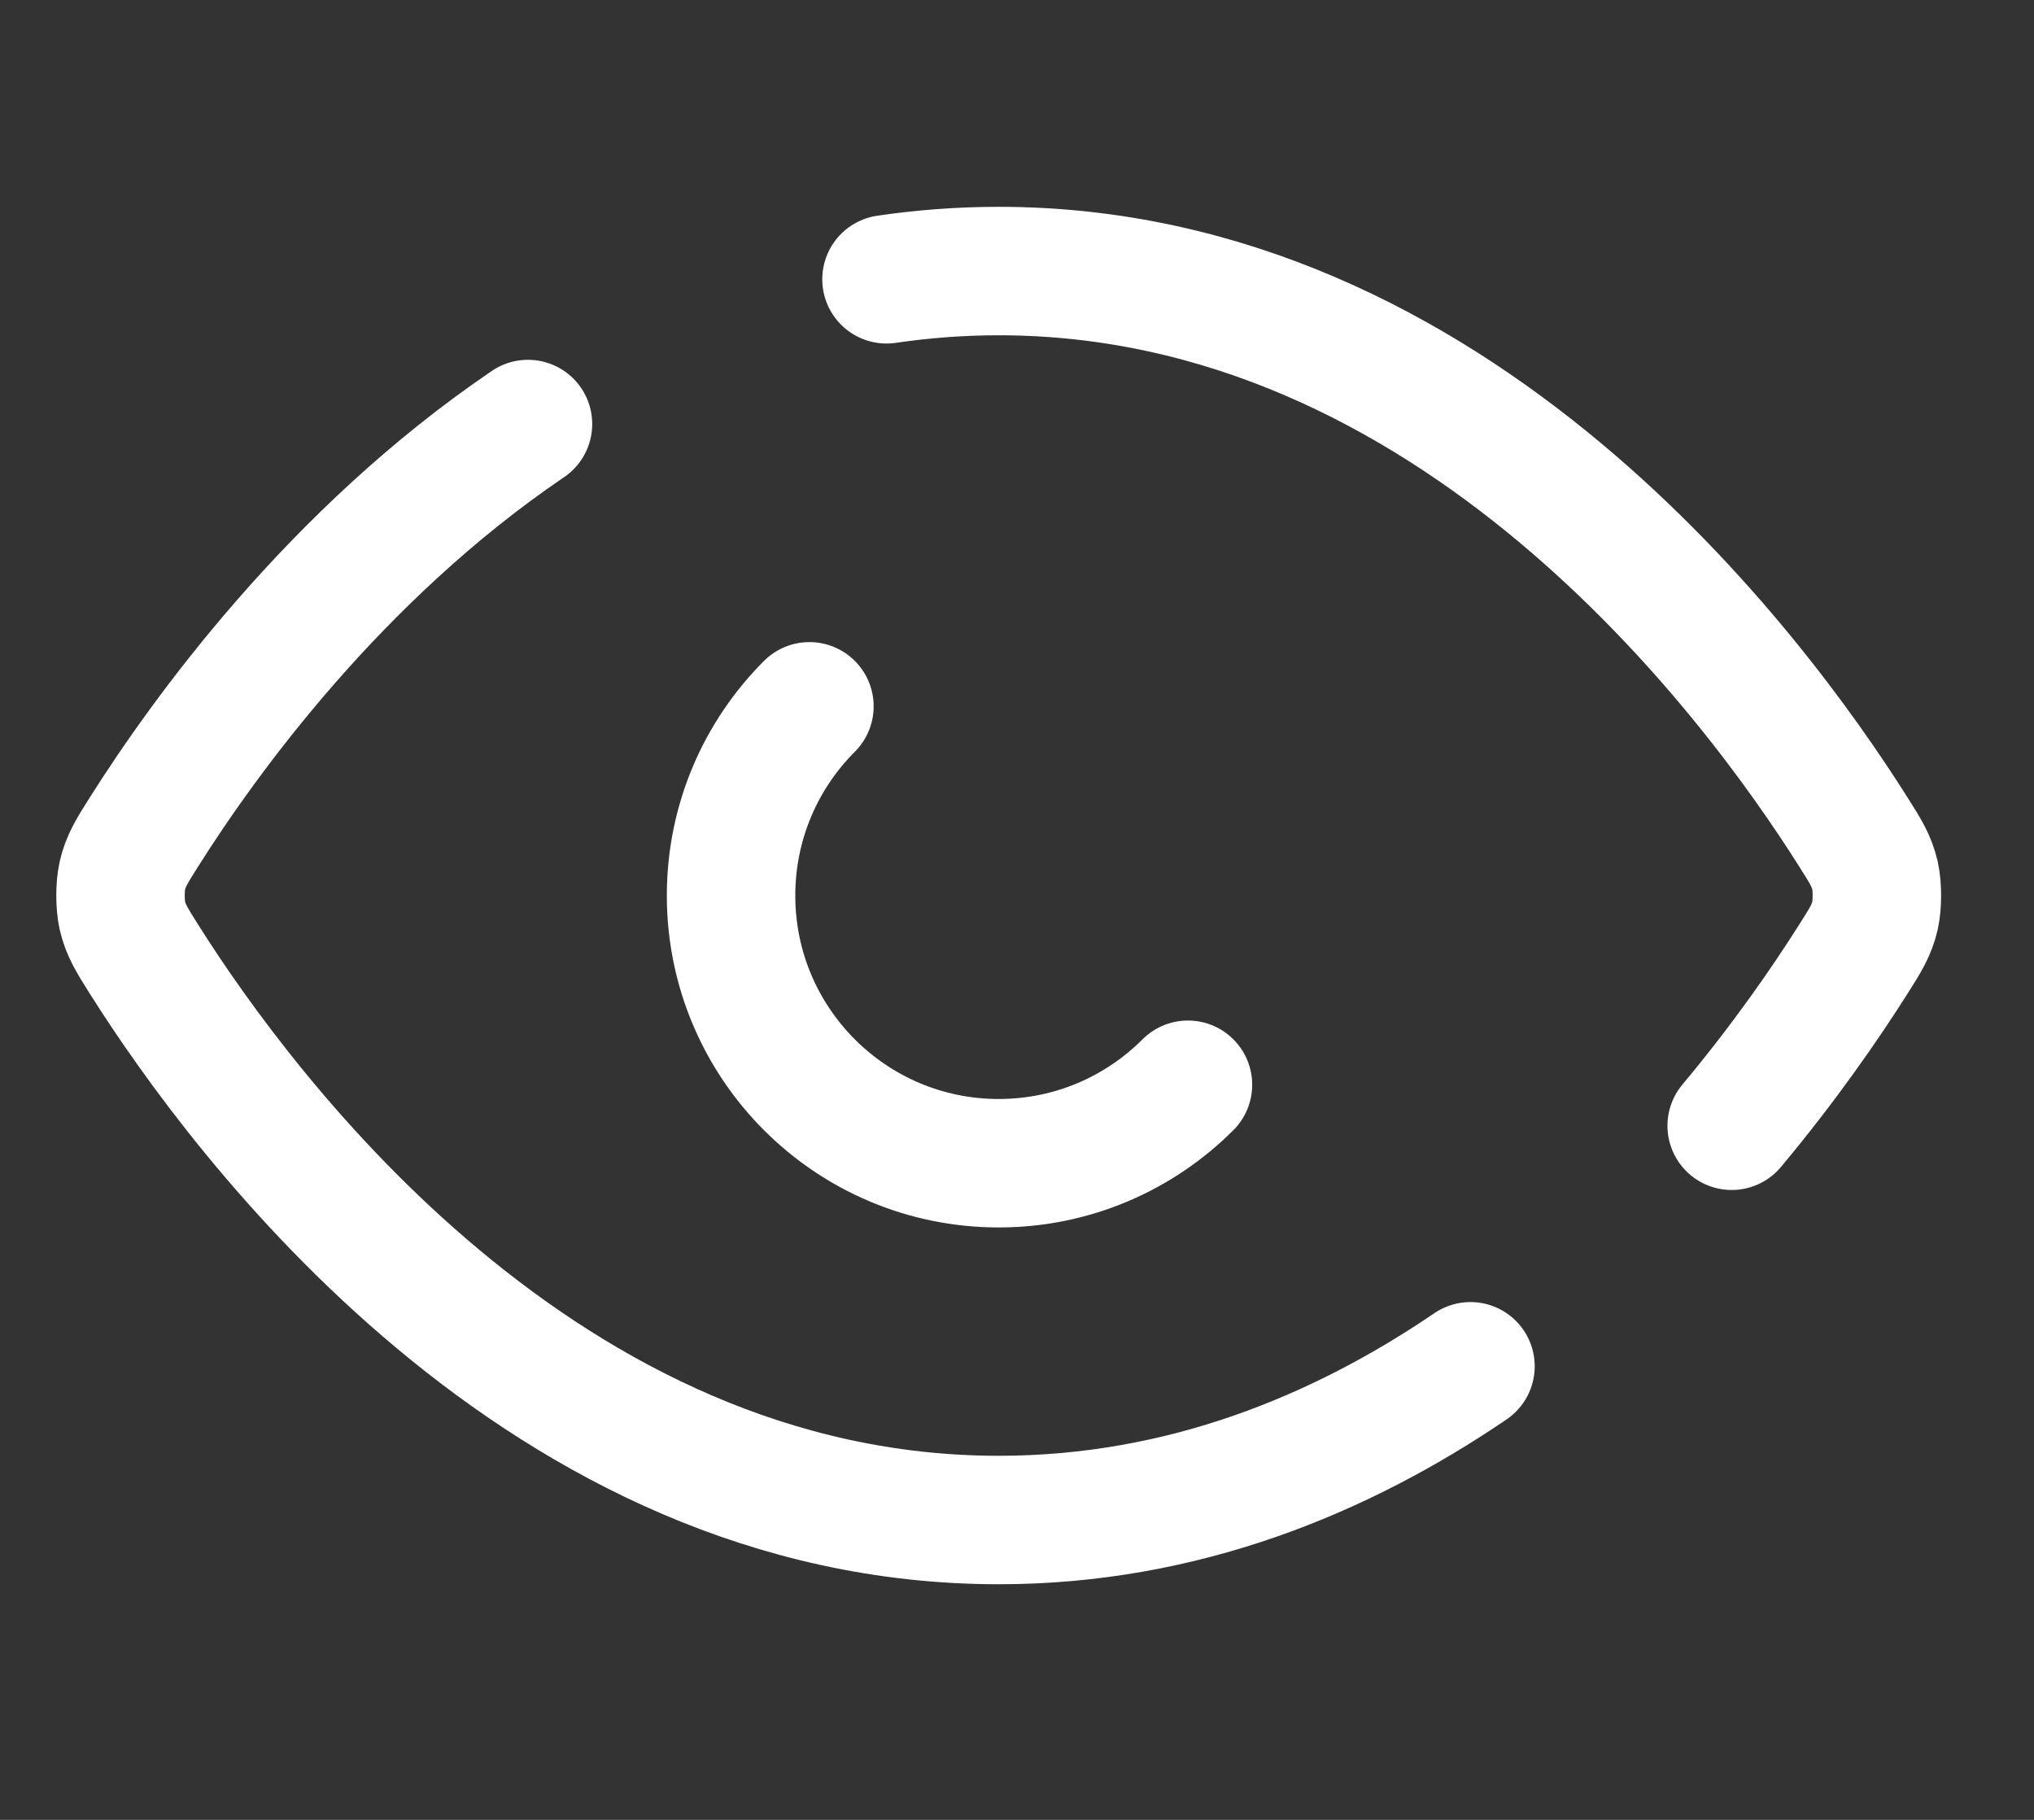
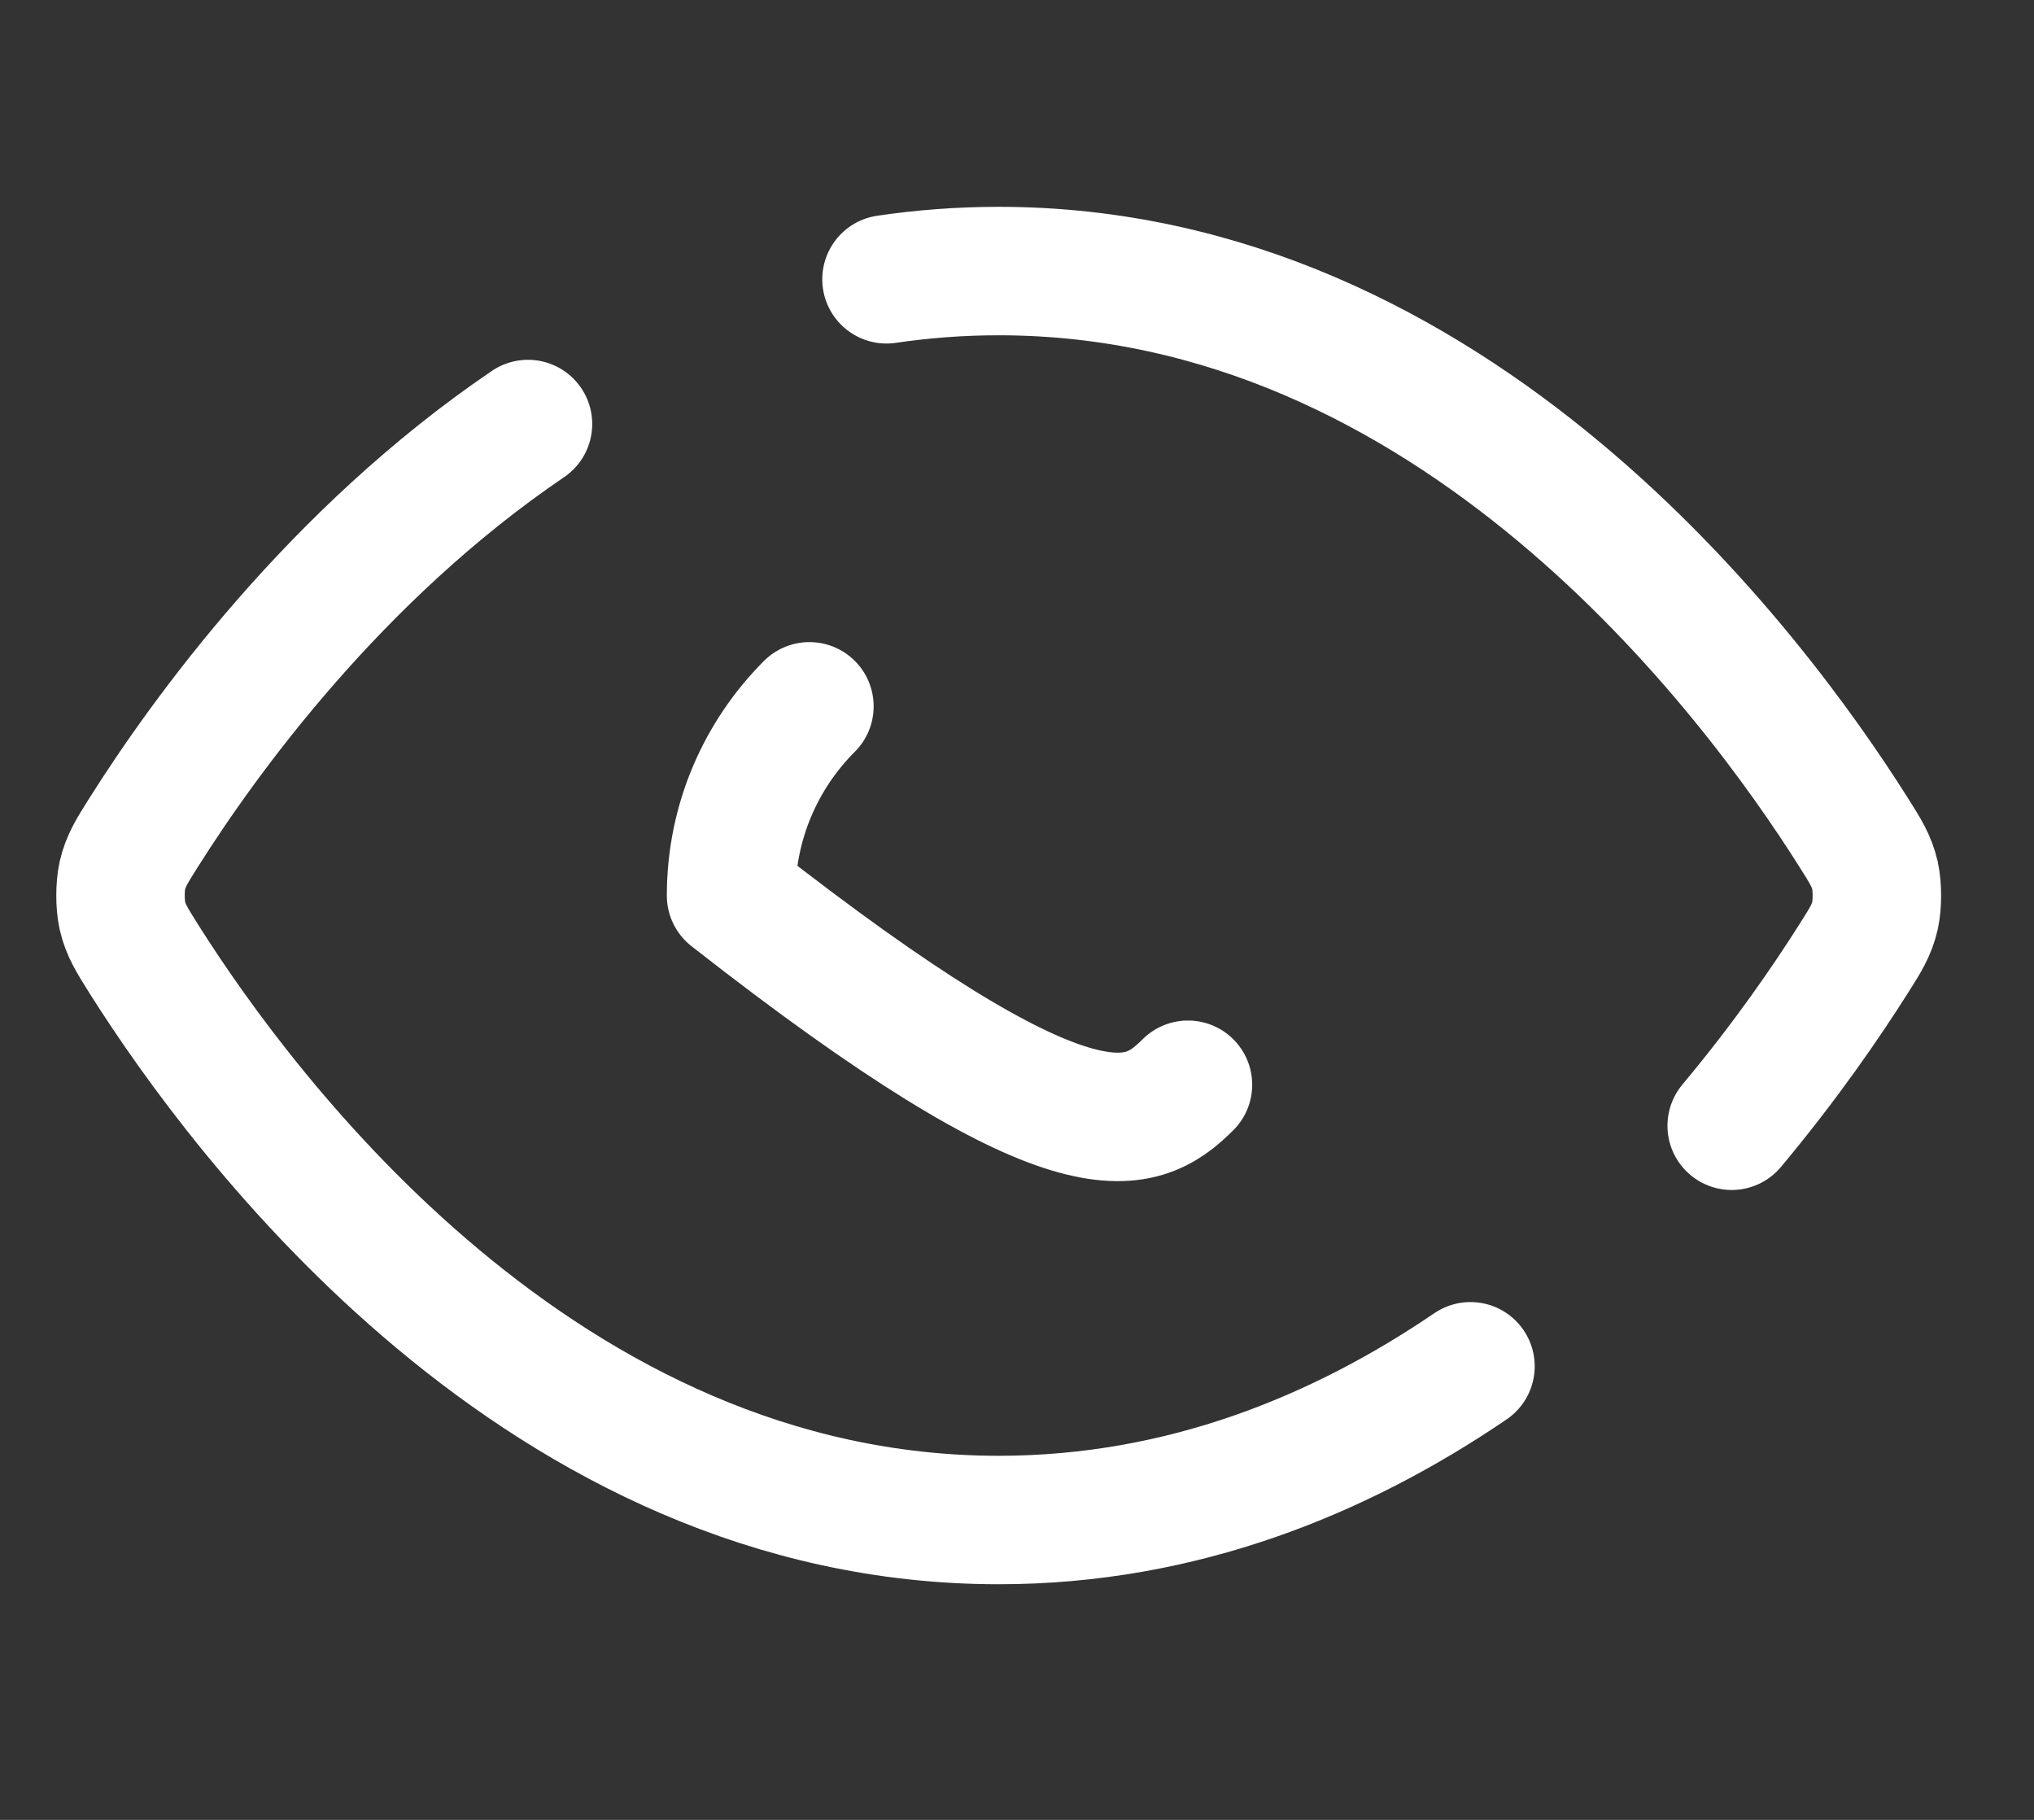
<svg xmlns="http://www.w3.org/2000/svg" width="19" height="17" viewBox="0 0 19 17" fill="none">
  <rect x="0" y="0" width="19" height="17" fill="#333333" stroke="none" />
-   <path d="M8.281 2.609C8.62 2.559 8.969 2.532 9.329 2.532C13.583 2.532 16.375 6.286 17.312 7.771C17.426 7.951 17.483 8.041 17.515 8.179C17.538 8.284 17.538 8.448 17.515 8.552C17.483 8.691 17.426 8.781 17.311 8.962C17.061 9.357 16.68 9.913 16.176 10.516M4.932 3.961C3.13 5.184 1.907 6.882 1.346 7.77C1.232 7.95 1.175 8.041 1.143 8.179C1.12 8.283 1.12 8.448 1.143 8.552C1.175 8.69 1.232 8.78 1.345 8.96C2.283 10.445 5.075 14.199 9.329 14.199C11.044 14.199 12.522 13.589 13.736 12.763M7.561 6.598C7.109 7.05 6.829 7.675 6.829 8.366C6.829 9.746 7.948 10.866 9.329 10.866C10.019 10.866 10.644 10.586 11.097 10.133" stroke="white" stroke-width="1.2" stroke-linecap="round" stroke-linejoin="round" />
+   <path d="M8.281 2.609C8.62 2.559 8.969 2.532 9.329 2.532C13.583 2.532 16.375 6.286 17.312 7.771C17.426 7.951 17.483 8.041 17.515 8.179C17.538 8.284 17.538 8.448 17.515 8.552C17.483 8.691 17.426 8.781 17.311 8.962C17.061 9.357 16.68 9.913 16.176 10.516M4.932 3.961C3.13 5.184 1.907 6.882 1.346 7.77C1.232 7.95 1.175 8.041 1.143 8.179C1.12 8.283 1.12 8.448 1.143 8.552C1.175 8.69 1.232 8.78 1.345 8.96C2.283 10.445 5.075 14.199 9.329 14.199C11.044 14.199 12.522 13.589 13.736 12.763M7.561 6.598C7.109 7.05 6.829 7.675 6.829 8.366C10.019 10.866 10.644 10.586 11.097 10.133" stroke="white" stroke-width="1.2" stroke-linecap="round" stroke-linejoin="round" />
</svg>